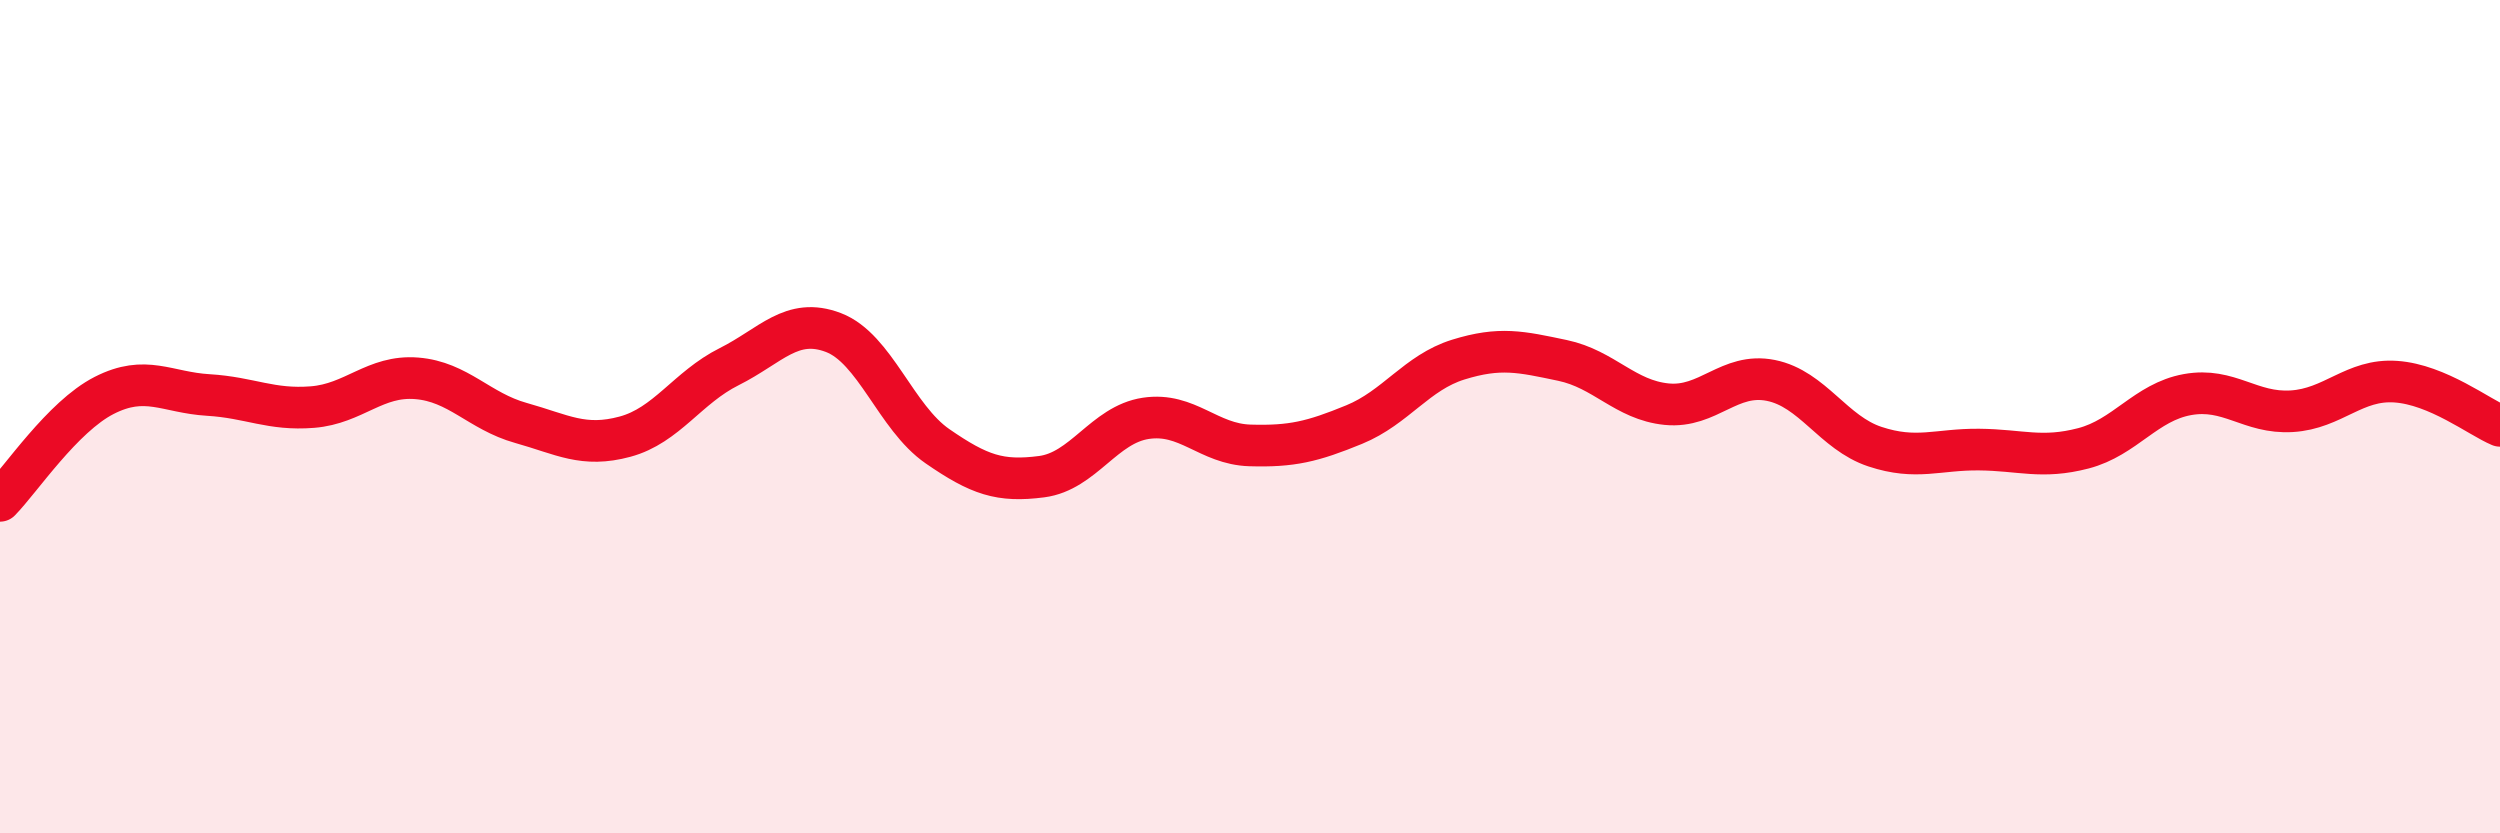
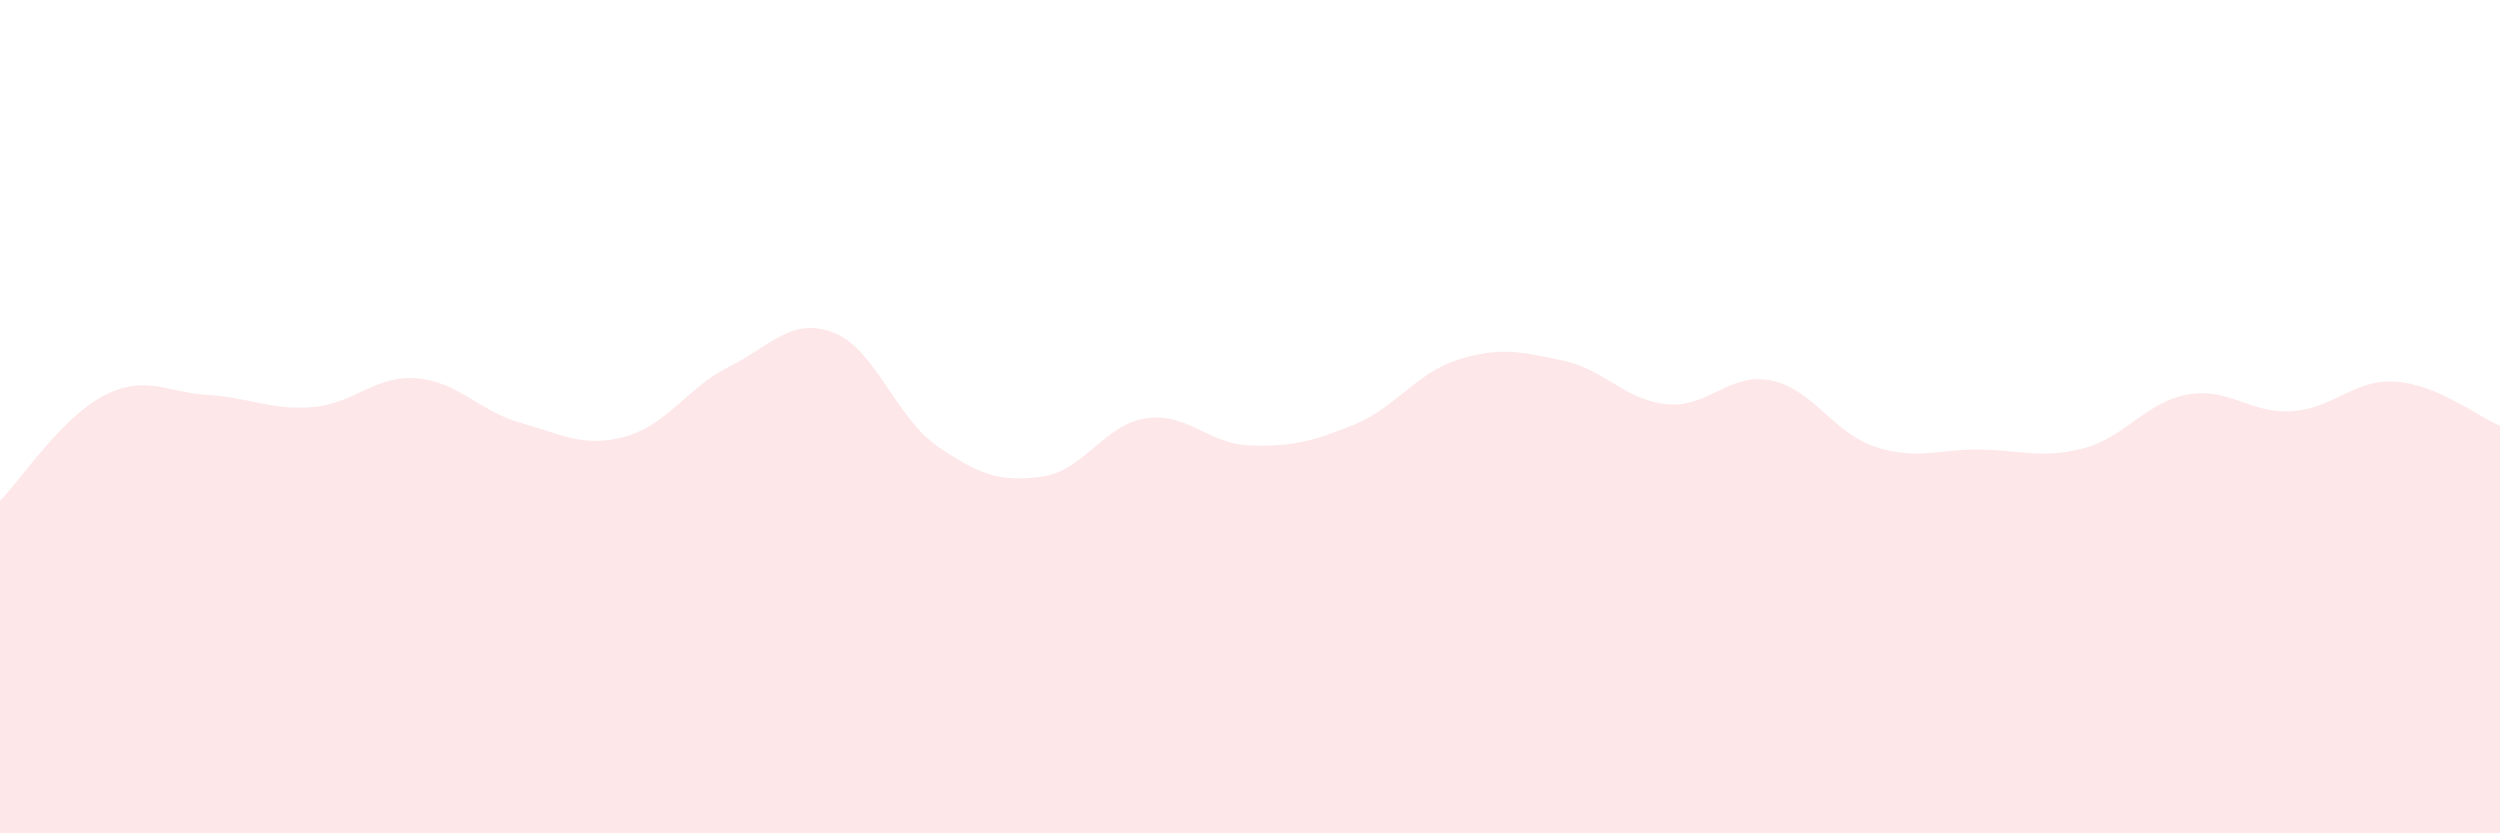
<svg xmlns="http://www.w3.org/2000/svg" width="60" height="20" viewBox="0 0 60 20">
  <path d="M 0,12.02 C 0.5,11.51 1.5,10 2.5,9.49 C 3.5,8.98 4,9.42 5,9.48 C 6,9.54 6.5,9.85 7.5,9.77 C 8.5,9.69 9,9 10,9.08 C 11,9.16 11.5,9.87 12.5,10.15 C 13.5,10.43 14,10.75 15,10.48 C 16,10.21 16.5,9.3 17.5,8.8 C 18.5,8.3 19,7.6 20,7.98 C 21,8.36 21.5,10.02 22.5,10.71 C 23.5,11.4 24,11.57 25,11.44 C 26,11.31 26.5,10.19 27.5,10.04 C 28.5,9.89 29,10.66 30,10.69 C 31,10.72 31.5,10.6 32.5,10.19 C 33.5,9.78 34,8.94 35,8.63 C 36,8.32 36.5,8.44 37.5,8.65 C 38.5,8.86 39,9.6 40,9.7 C 41,9.8 41.5,8.93 42.5,9.13 C 43.5,9.33 44,10.39 45,10.72 C 46,11.05 46.5,10.78 47.5,10.79 C 48.5,10.8 49,11.02 50,10.76 C 51,10.5 51.5,9.65 52.5,9.47 C 53.5,9.29 54,9.93 55,9.87 C 56,9.81 56.5,9.09 57.5,9.16 C 58.5,9.23 59.5,10.01 60,10.22L60 20L0 20Z" fill="#EB0A25" opacity="0.1" stroke-linecap="round" stroke-linejoin="round" />
-   <path d="M 0,12.02 C 0.5,11.51 1.5,10 2.5,9.49 C 3.5,8.98 4,9.42 5,9.48 C 6,9.54 6.5,9.85 7.5,9.77 C 8.5,9.69 9,9 10,9.08 C 11,9.16 11.5,9.87 12.5,10.15 C 13.5,10.43 14,10.75 15,10.48 C 16,10.21 16.5,9.3 17.5,8.8 C 18.5,8.3 19,7.6 20,7.98 C 21,8.36 21.5,10.02 22.5,10.71 C 23.5,11.4 24,11.57 25,11.44 C 26,11.31 26.5,10.19 27.5,10.04 C 28.5,9.89 29,10.66 30,10.69 C 31,10.72 31.5,10.6 32.5,10.19 C 33.5,9.78 34,8.94 35,8.63 C 36,8.32 36.5,8.44 37.5,8.65 C 38.5,8.86 39,9.6 40,9.7 C 41,9.8 41.5,8.93 42.5,9.13 C 43.5,9.33 44,10.39 45,10.72 C 46,11.05 46.5,10.78 47.5,10.79 C 48.5,10.8 49,11.02 50,10.76 C 51,10.5 51.5,9.65 52.5,9.47 C 53.5,9.29 54,9.93 55,9.87 C 56,9.81 56.5,9.09 57.5,9.16 C 58.5,9.23 59.5,10.01 60,10.22" stroke="#EB0A25" stroke-width="1" fill="none" stroke-linecap="round" stroke-linejoin="round" />
</svg>